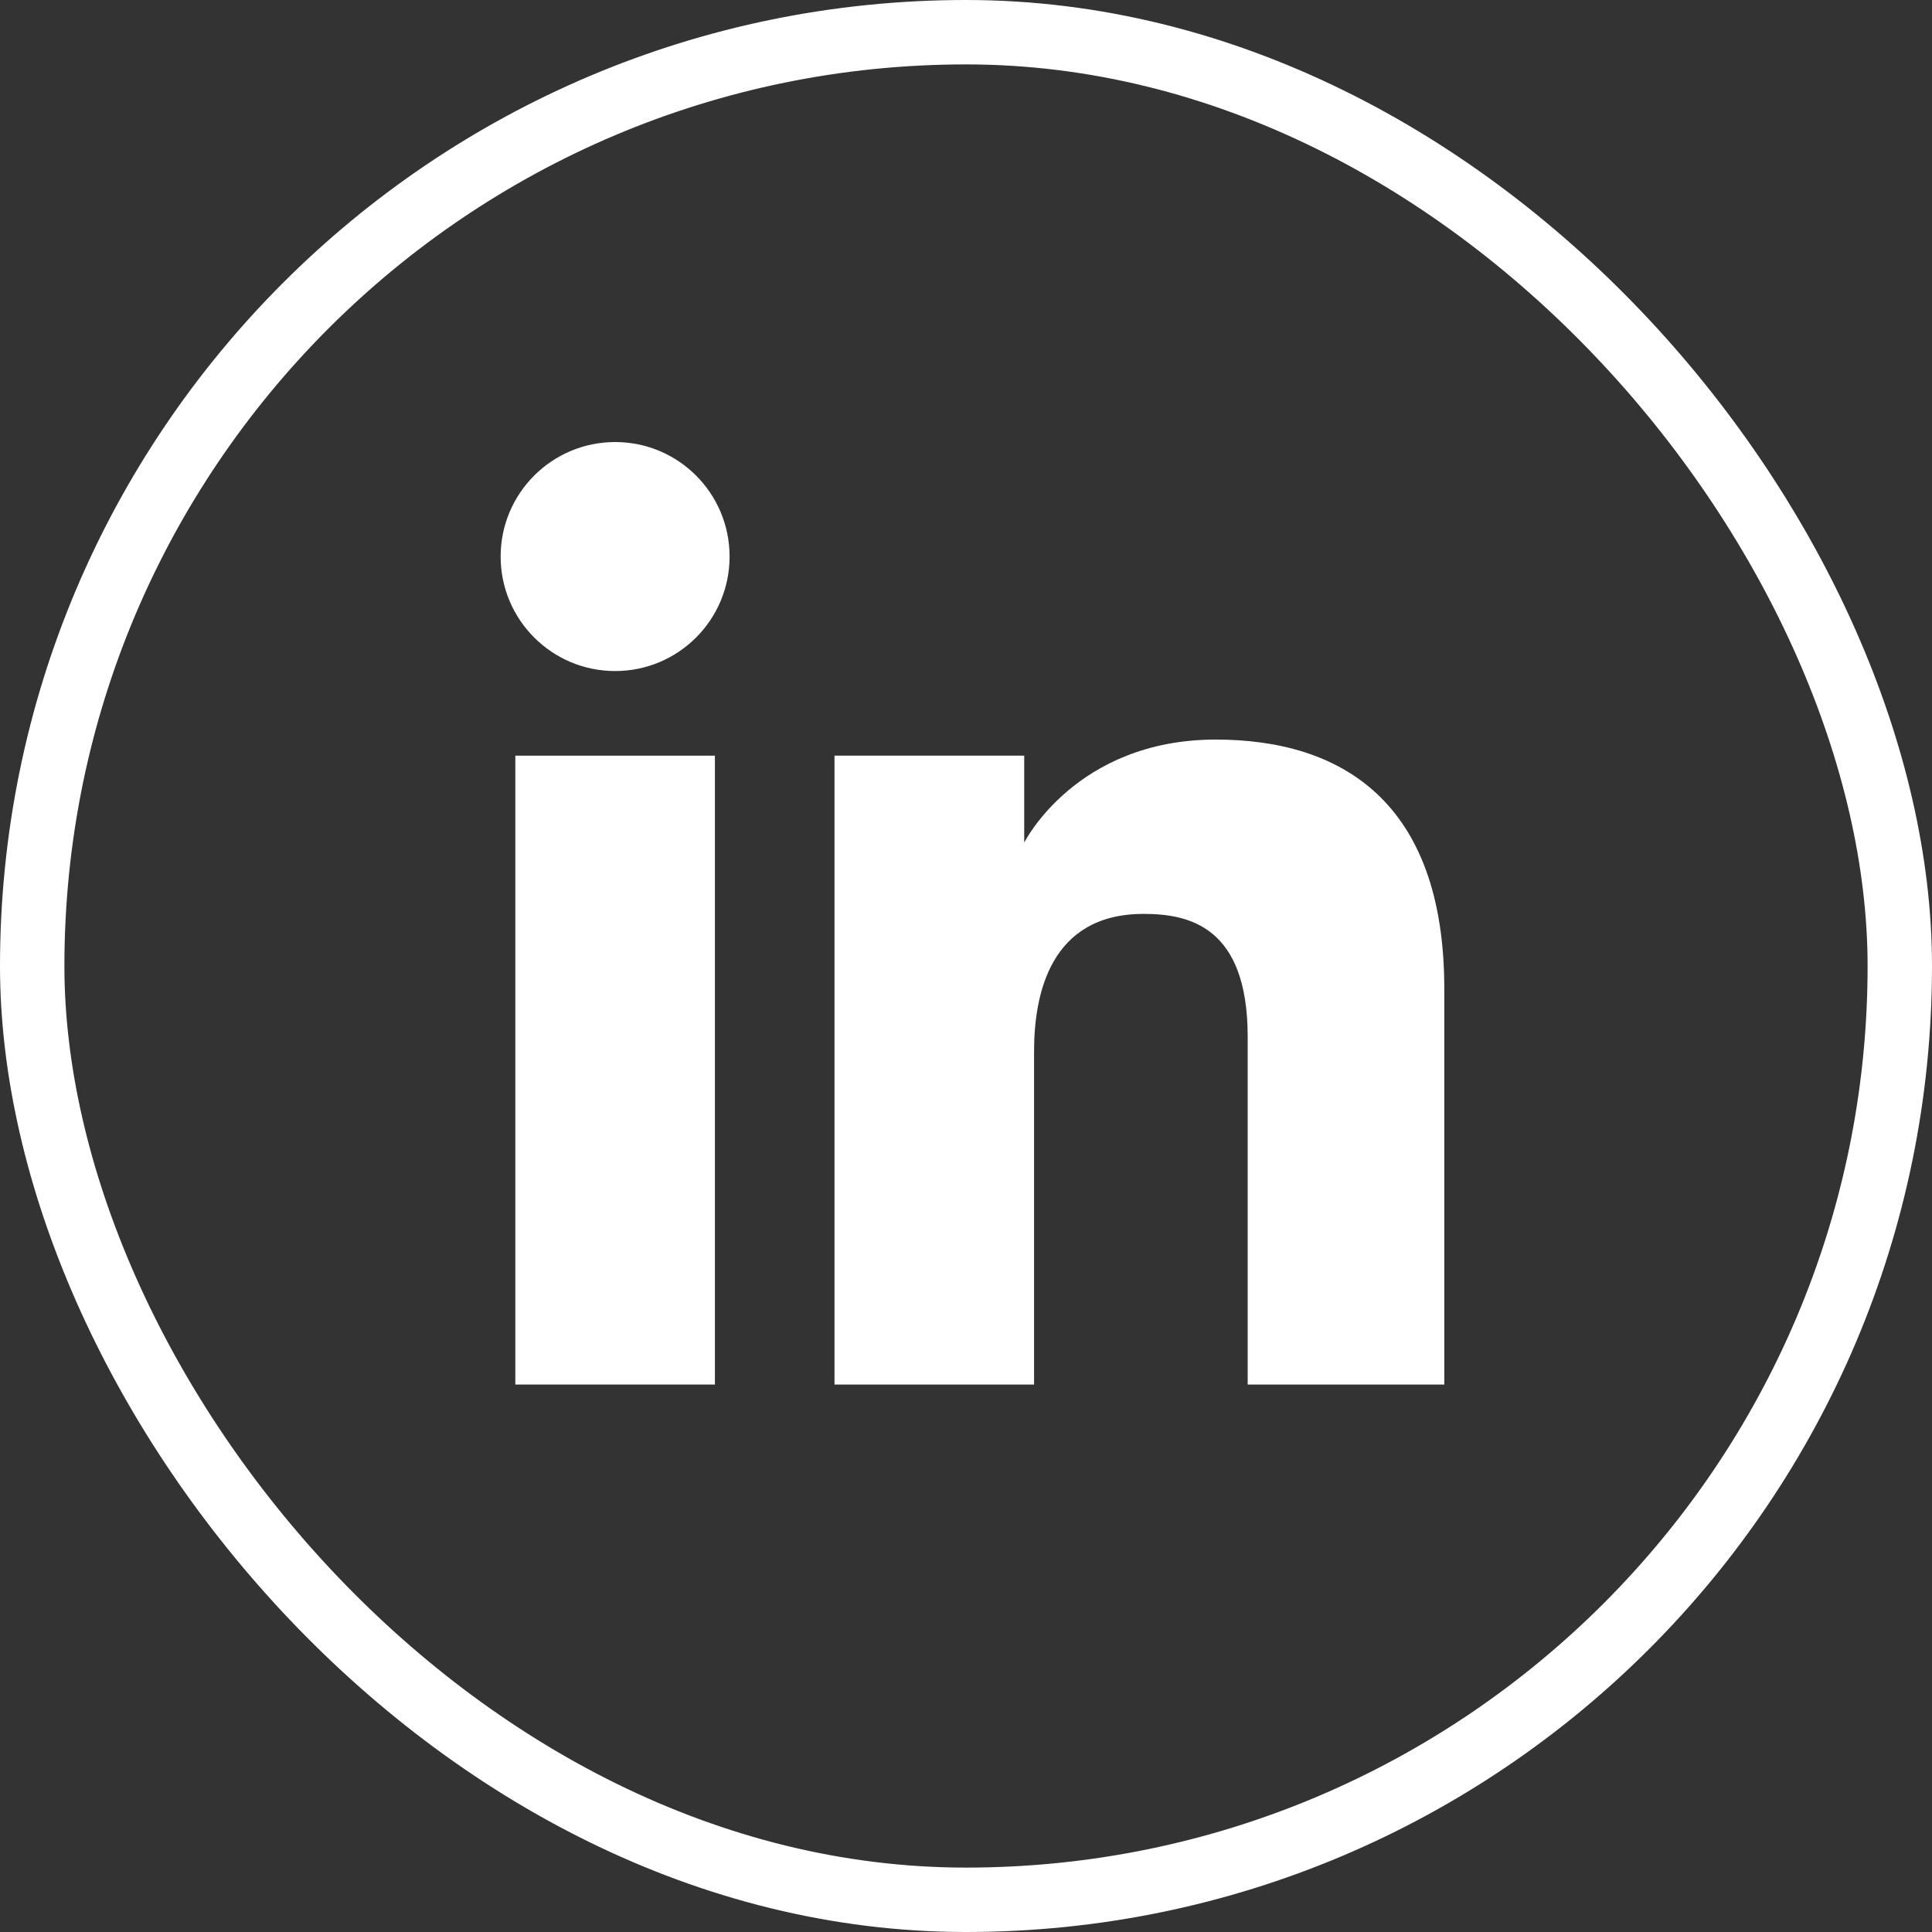
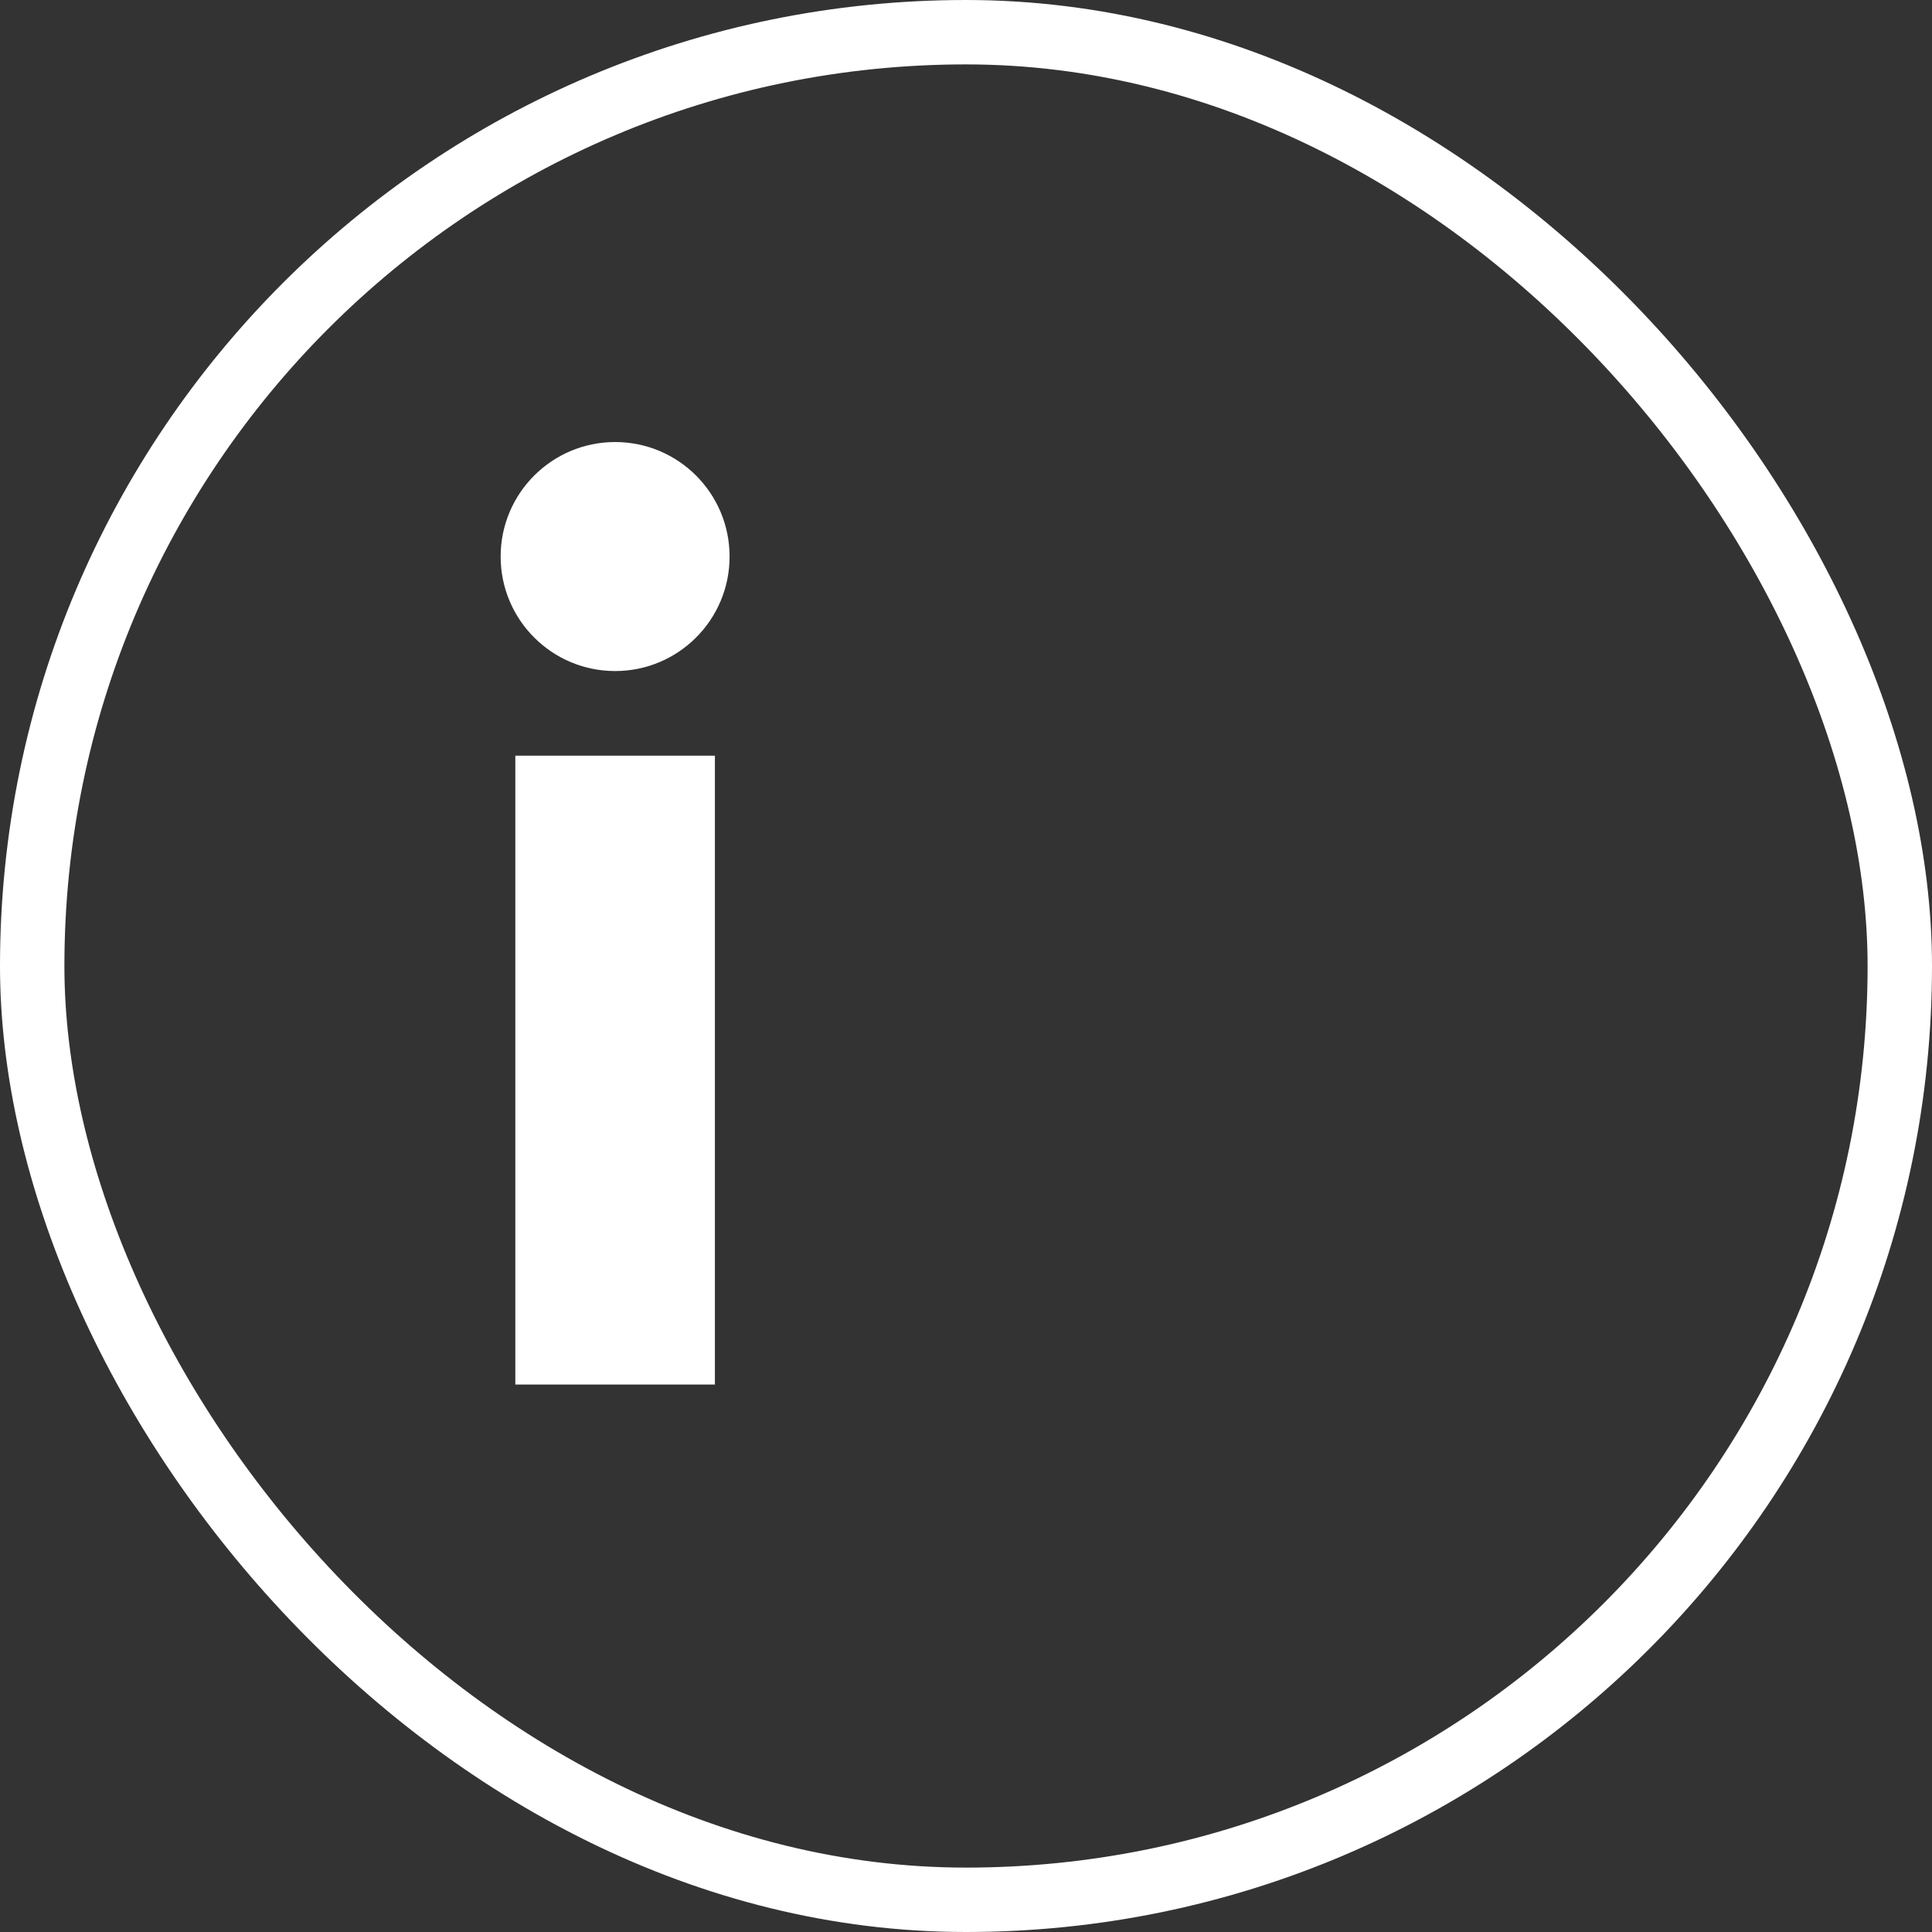
<svg xmlns="http://www.w3.org/2000/svg" width="30" height="30" viewBox="0 0 30 30" fill="none">
  <rect x="0" y="0" width="30" height="30" fill="#333333" stroke="none" />
  <path d="M9.552 10.42C10.534 10.42 11.329 9.624 11.329 8.642C11.329 7.66 10.534 6.864 9.552 6.864C8.57 6.864 7.774 7.66 7.774 8.642C7.774 9.624 8.57 10.42 9.552 10.42Z" fill="white" />
-   <path d="M12.958 11.734H15.904V13.084C15.904 13.084 16.703 11.484 18.879 11.484C20.82 11.484 22.427 12.44 22.427 15.354V21.499H19.374V16.099C19.374 14.38 18.456 14.191 17.757 14.191C16.305 14.191 16.057 15.443 16.057 16.323V21.499H12.958V11.734Z" fill="white" />
  <path d="M8.002 11.734H11.101V21.499H8.002V11.734Z" fill="white" />
  <rect x="0.5" y="0.5" width="29" height="29" rx="14.5" stroke="white" />
</svg>